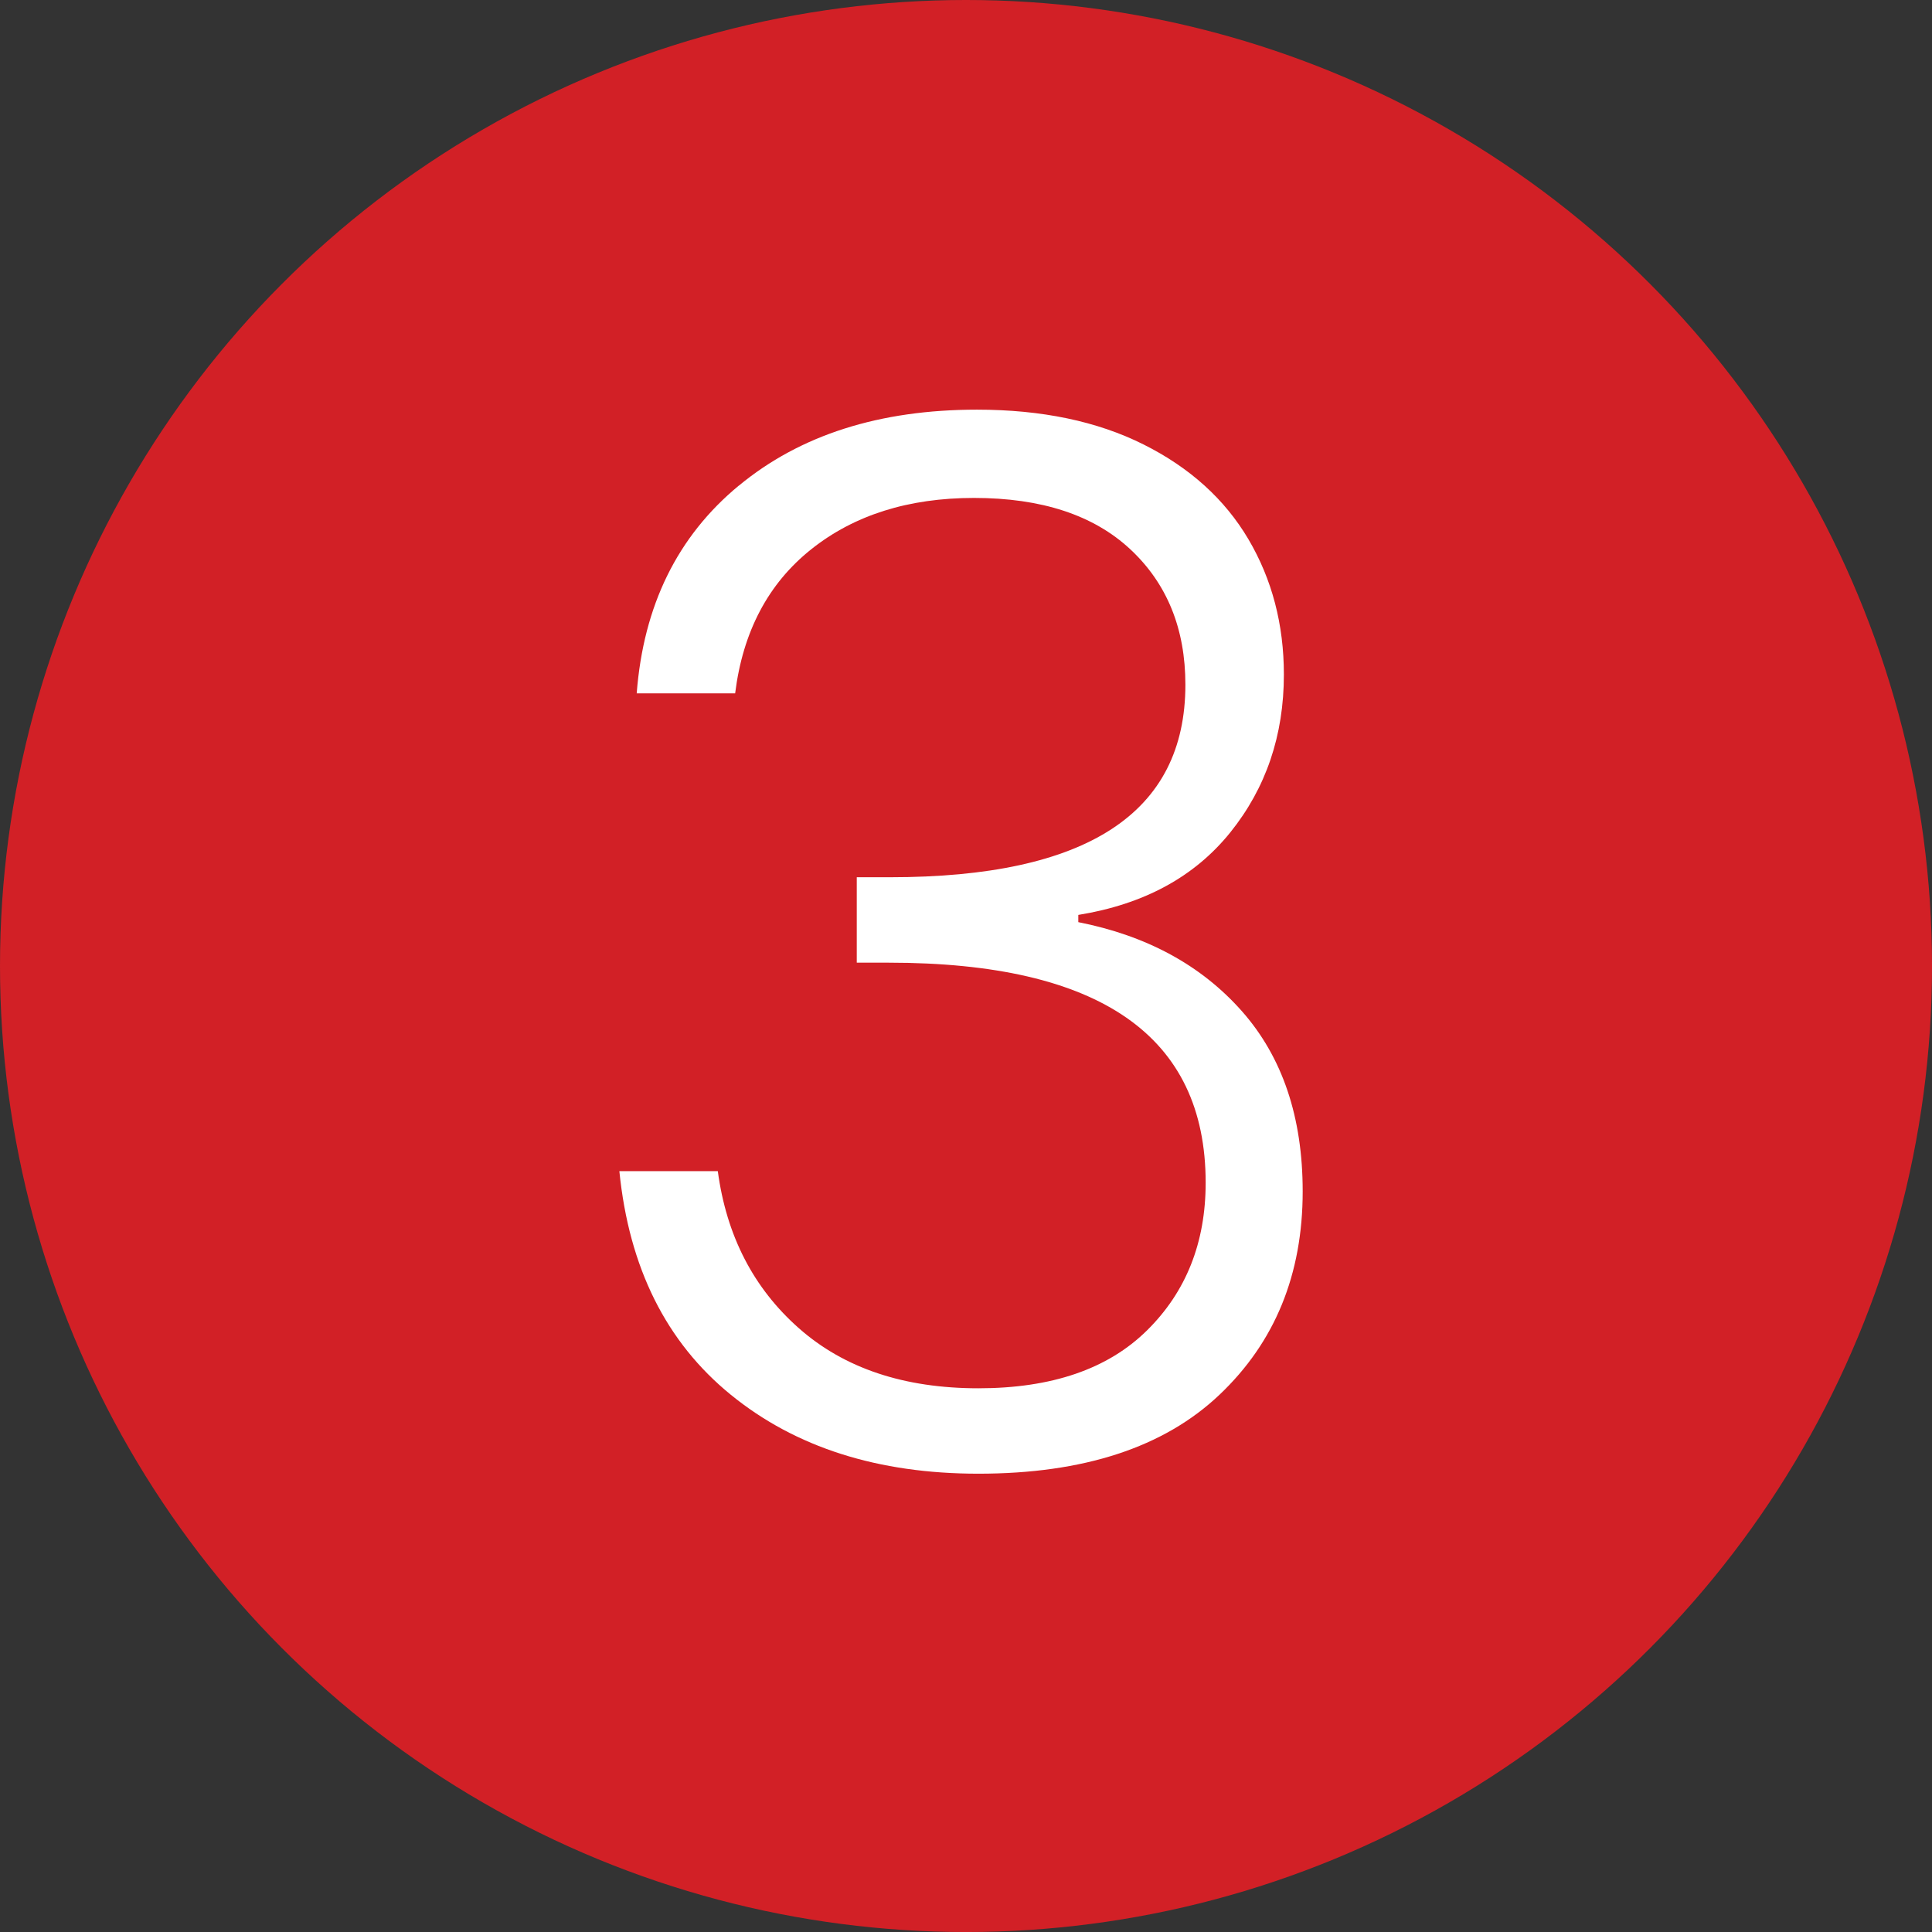
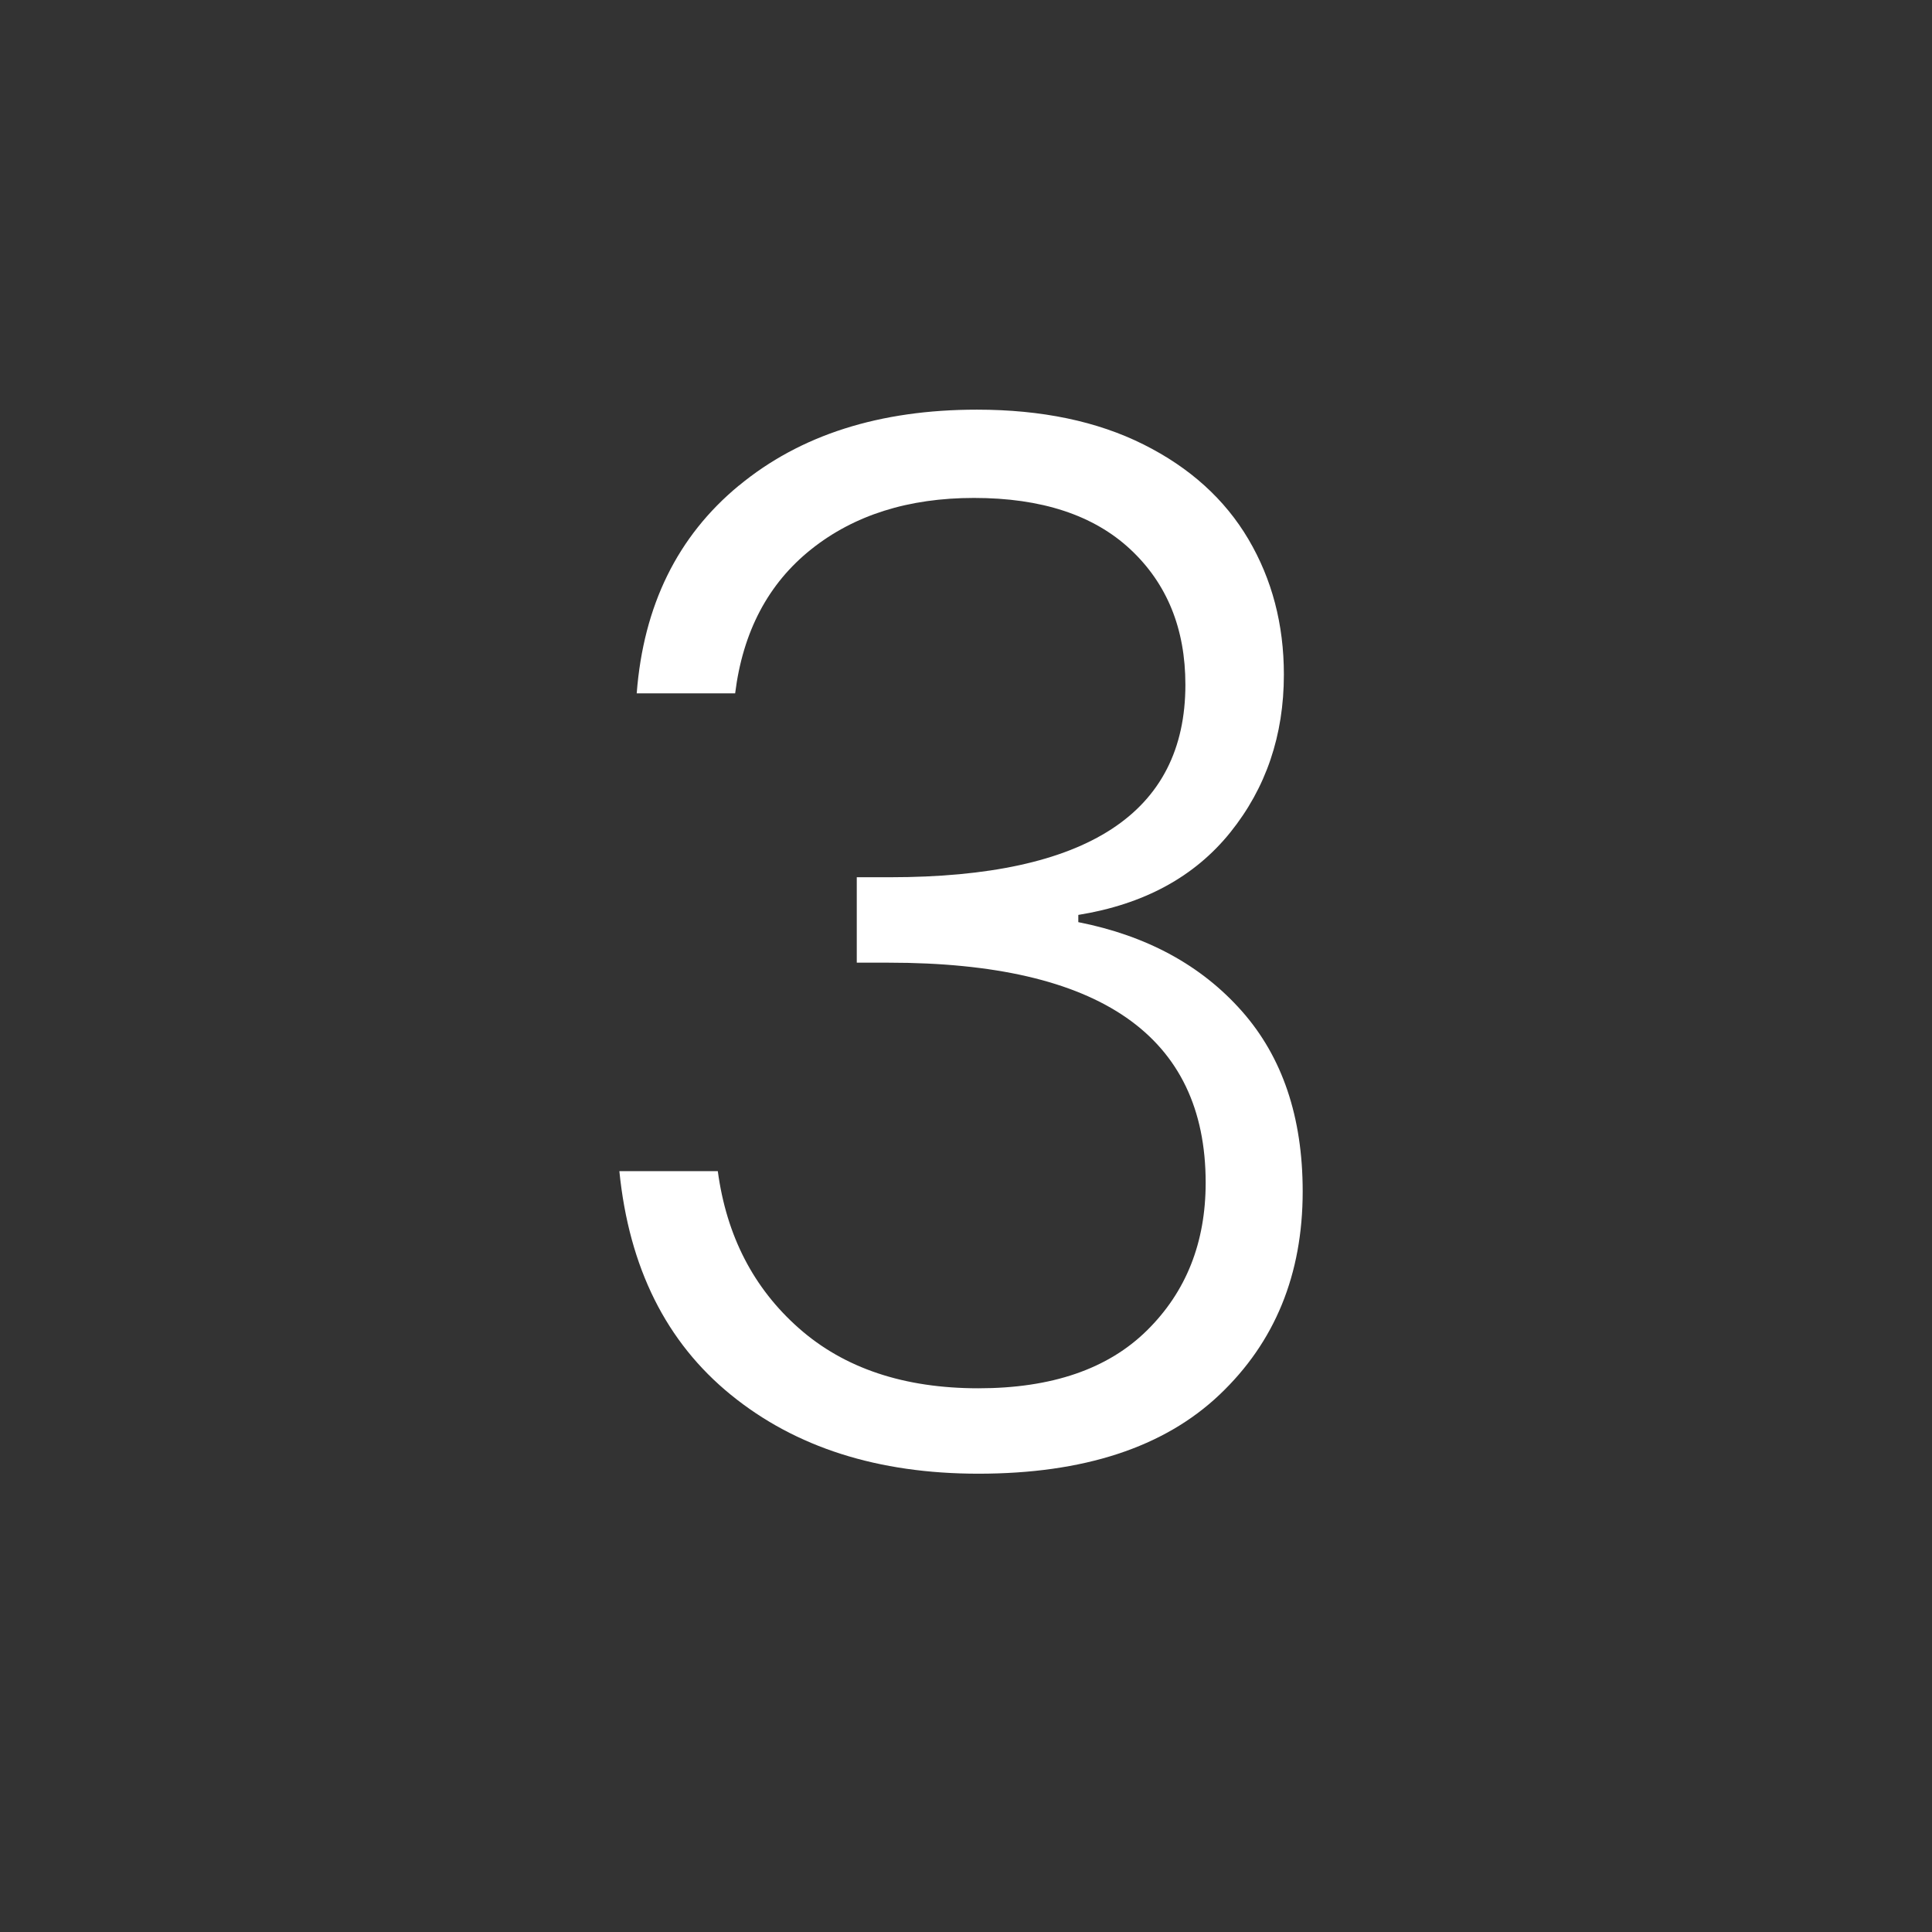
<svg xmlns="http://www.w3.org/2000/svg" id="Layer_1" version="1.1" viewBox="0 0 90.909 90.909">
  <rect x="0" y="0" width="90.909" height="90.909" fill="#333333" stroke="none" />
  <defs>
    <style>
      .st0 {
        fill: #d22026;
      }

      .st1 {
        isolation: isolate;
      }

      .st2 {
        fill: #fff;
      }
    </style>
  </defs>
-   <circle class="st0" cx="45.455" cy="45.455" r="45.455" />
  <g class="st1">
    <g class="st1">
      <path class="st2" d="M34.765,22.853c2.883-2.385,6.618-3.577,11.206-3.577,3.042,0,5.654.546,7.834,1.636s3.825,2.577,4.938,4.461c1.112,1.886,1.669,4.009,1.669,6.369,0,2.861-.841,5.337-2.521,7.426-1.681,2.089-4.064,3.384-7.152,3.883v.34c3.224.637,5.79,2.033,7.697,4.189,1.907,2.158,2.861,4.984,2.861,8.481,0,3.906-1.306,7.096-3.917,9.57-2.612,2.476-6.393,3.713-11.342,3.713-4.724,0-8.607-1.237-11.648-3.713-3.043-2.475-4.792-5.982-5.246-10.524h4.632c.409,3.043,1.68,5.507,3.814,7.391,2.134,1.886,4.95,2.827,8.447,2.827,3.45,0,6.097-.907,7.936-2.725,1.84-1.815,2.759-4.132,2.759-6.948,0-6.902-4.973-10.354-14.918-10.354h-1.499v-4.02h1.566c9.265,0,13.897-3.02,13.897-9.06,0-2.634-.863-4.757-2.589-6.369-1.727-1.611-4.179-2.419-7.357-2.419-3.089,0-5.643.808-7.664,2.419-2.021,1.612-3.213,3.872-3.576,6.777h-4.632c.317-4.132,1.918-7.391,4.802-9.774Z" />
    </g>
  </g>
</svg>